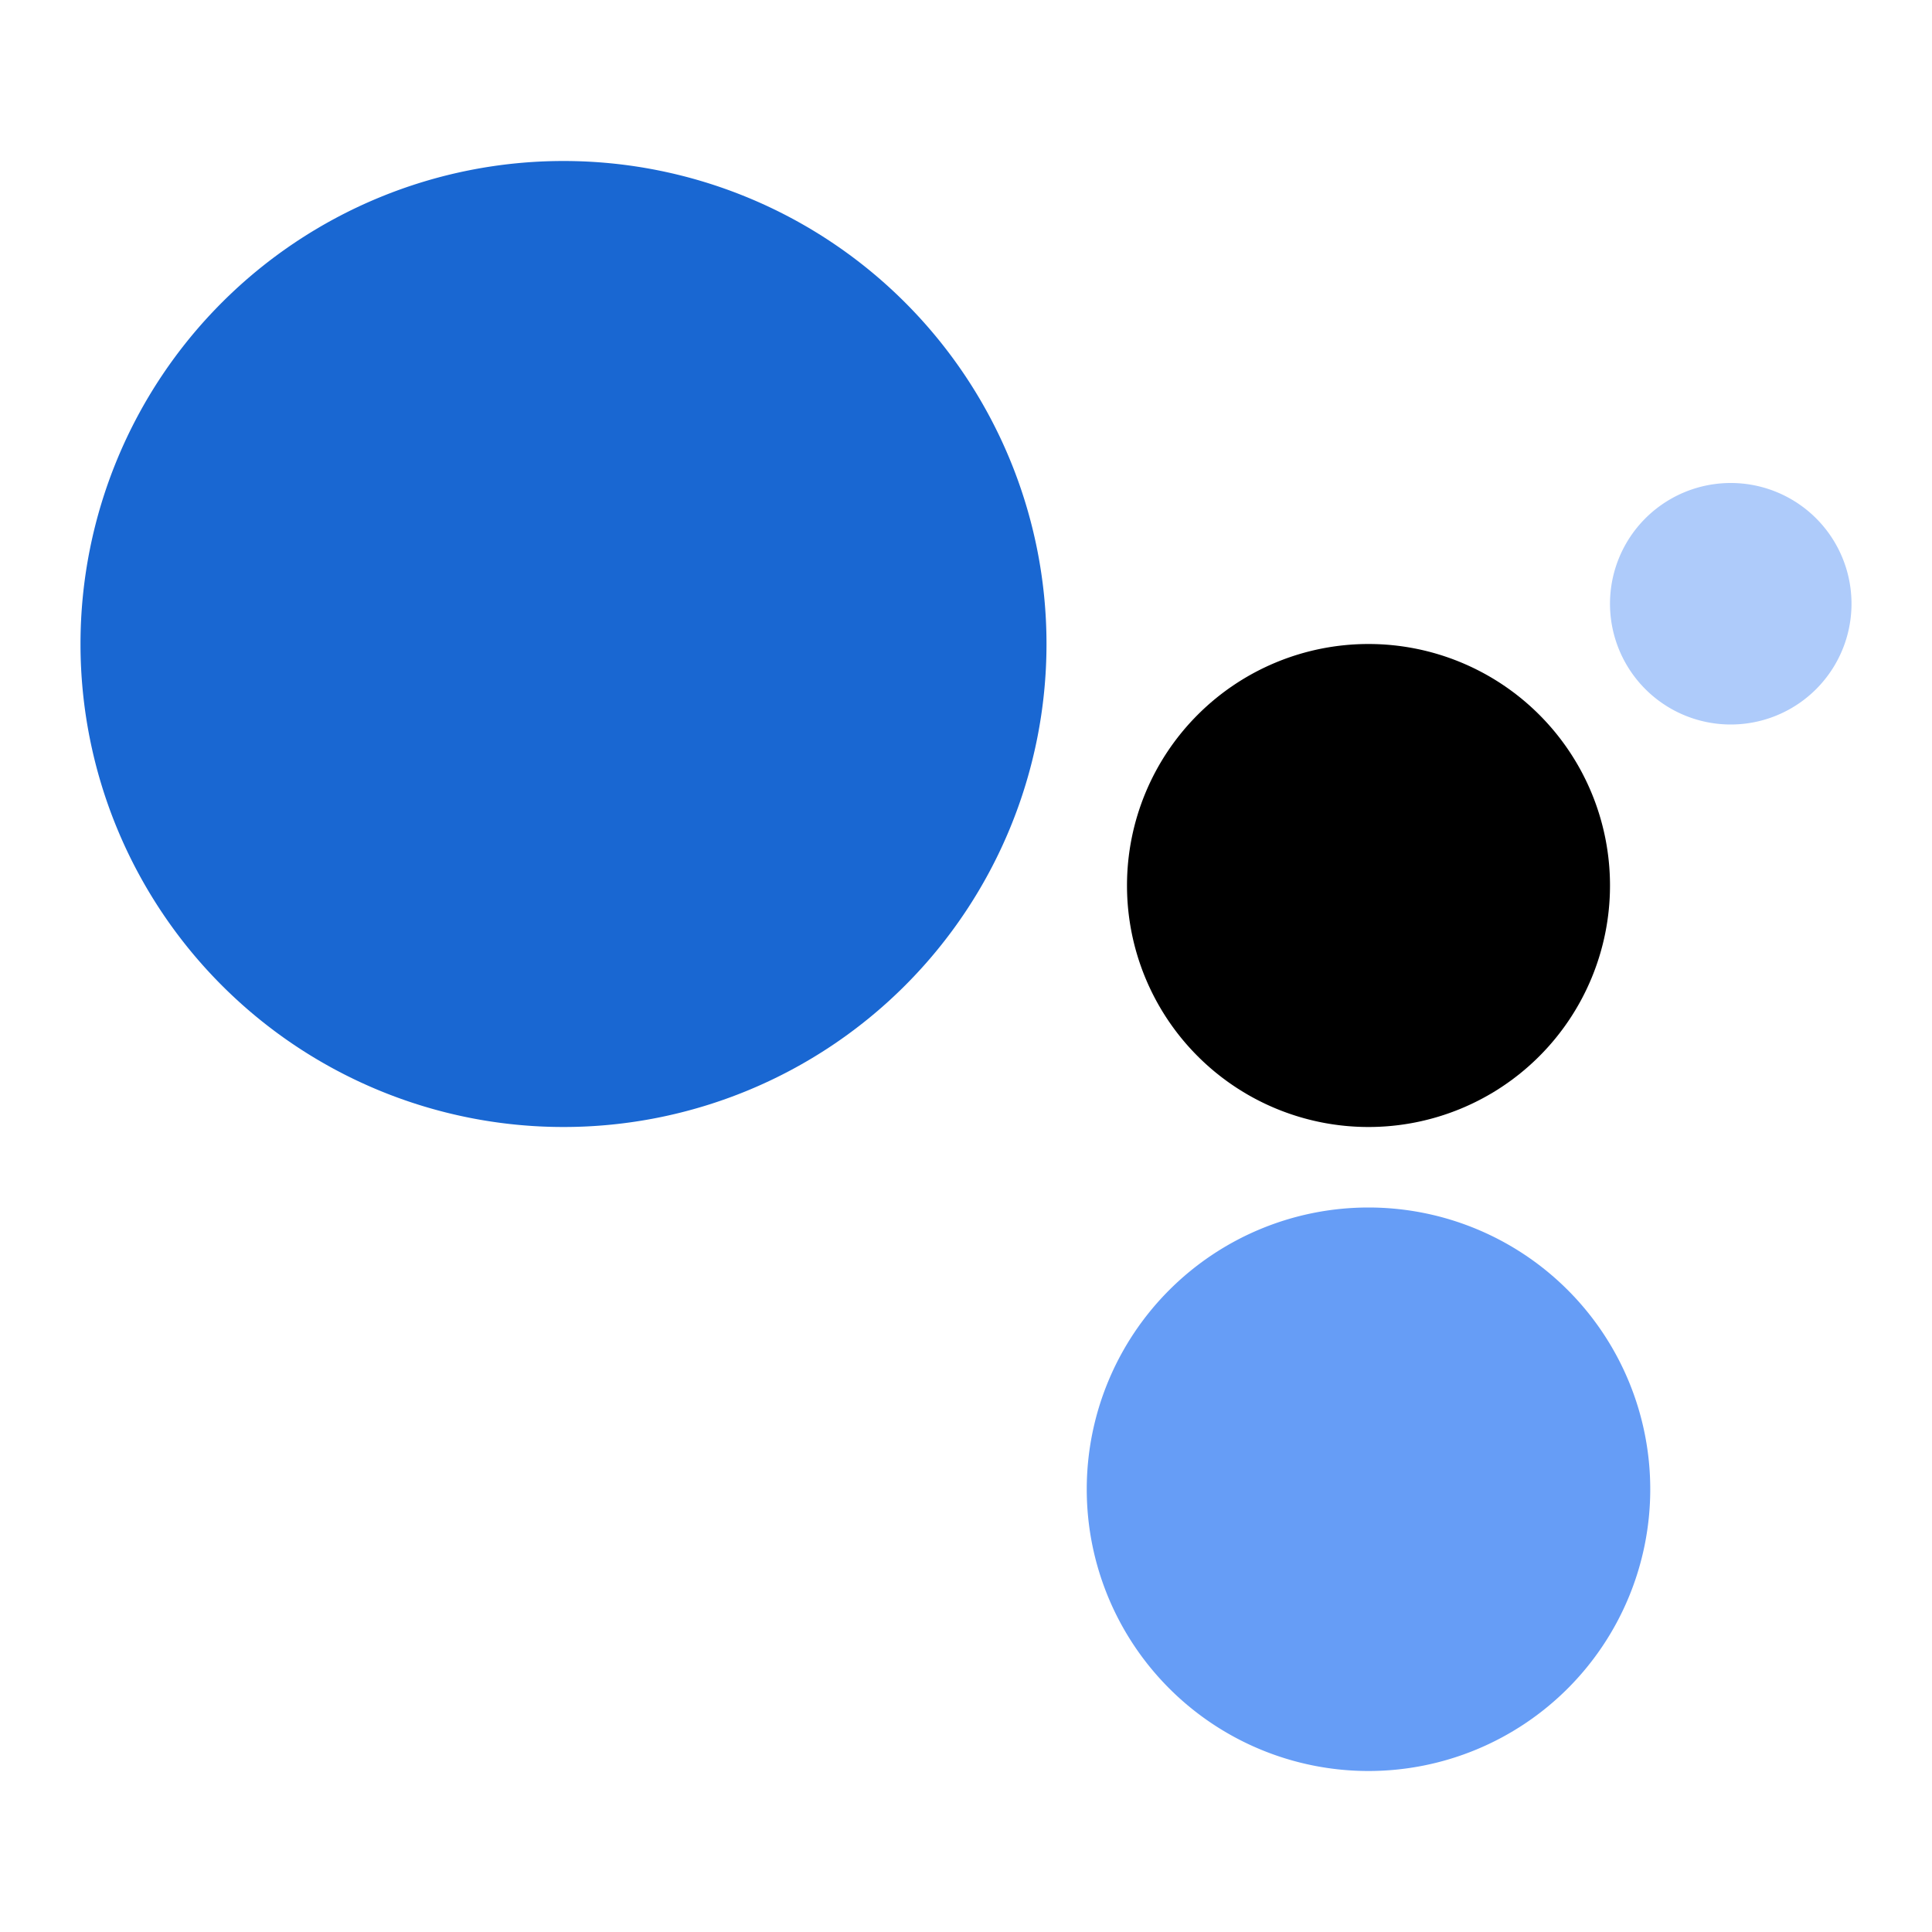
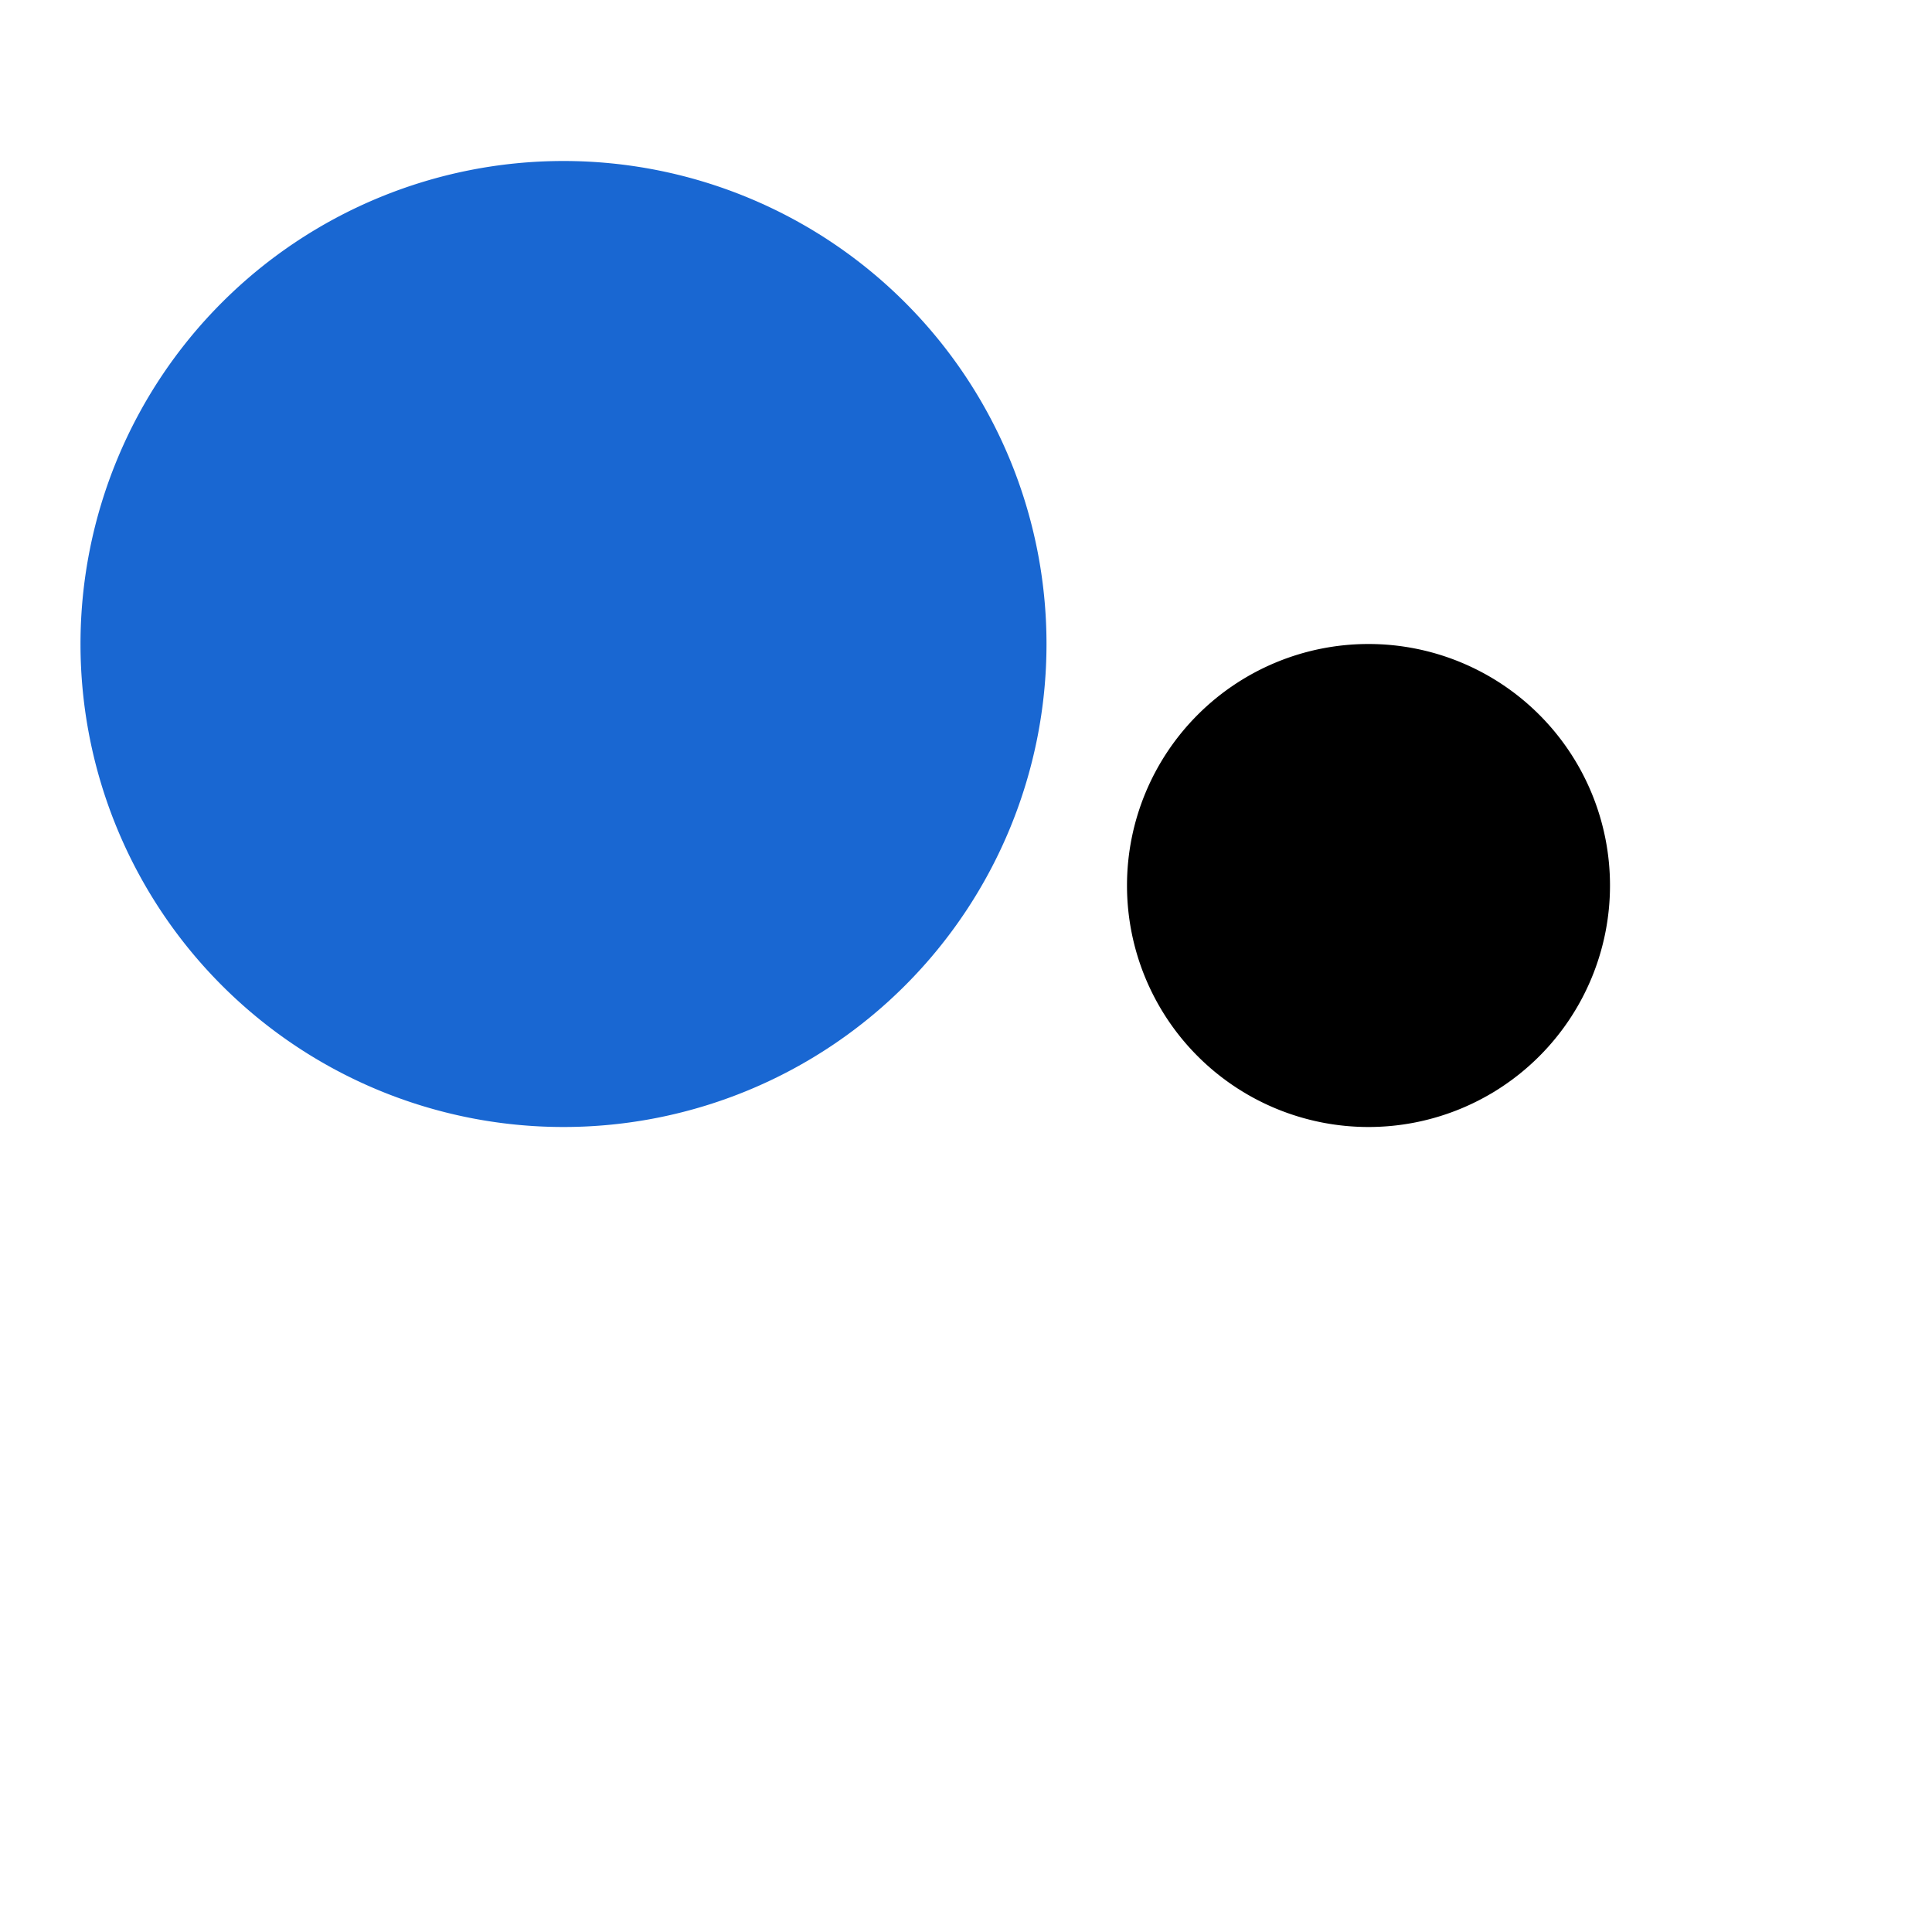
<svg xmlns="http://www.w3.org/2000/svg" width=" 192" height=" 192" fill-rule="evenodd" class="vector-svg">
-   <path fill="gray" stroke="gray" stroke-width="0px" stroke-linecap="round" shape-rendering="geometricPrecision" d="M 172 60 m -12 0 a 12 12 0 1 0 24 0 a 12 12 0 1 0 -24 0" style="fill: #aecbfa; stroke: #aecbfa;" />
  <path fill="gray" stroke="gray" stroke-width="0px" stroke-linecap="round" shape-rendering="geometricPrecision" d="M 136 88 m -24 0 a 24 24 0 1 0 48 0 a 24 24 0 1 0 -48 0" style="fill: #000000; stroke: #000000;" />
-   <path fill="gray" stroke="gray" stroke-width="0px" stroke-linecap="round" shape-rendering="geometricPrecision" d="M 136 148 m -28 0 a 28 28 0 1 0 56 0 a 28 28 0 1 0 -56 0" style="fill: #669df6; stroke: #669df6;" />
  <path fill="gray" stroke="gray" stroke-width="0px" stroke-linecap="round" shape-rendering="geometricPrecision" d="M 56 64 m -48 0 a 48 48 0 1 0 96 0 a 48 48 0 1 0 -96 0" style="fill: #1967d2; stroke: #1967d2;" />
</svg>